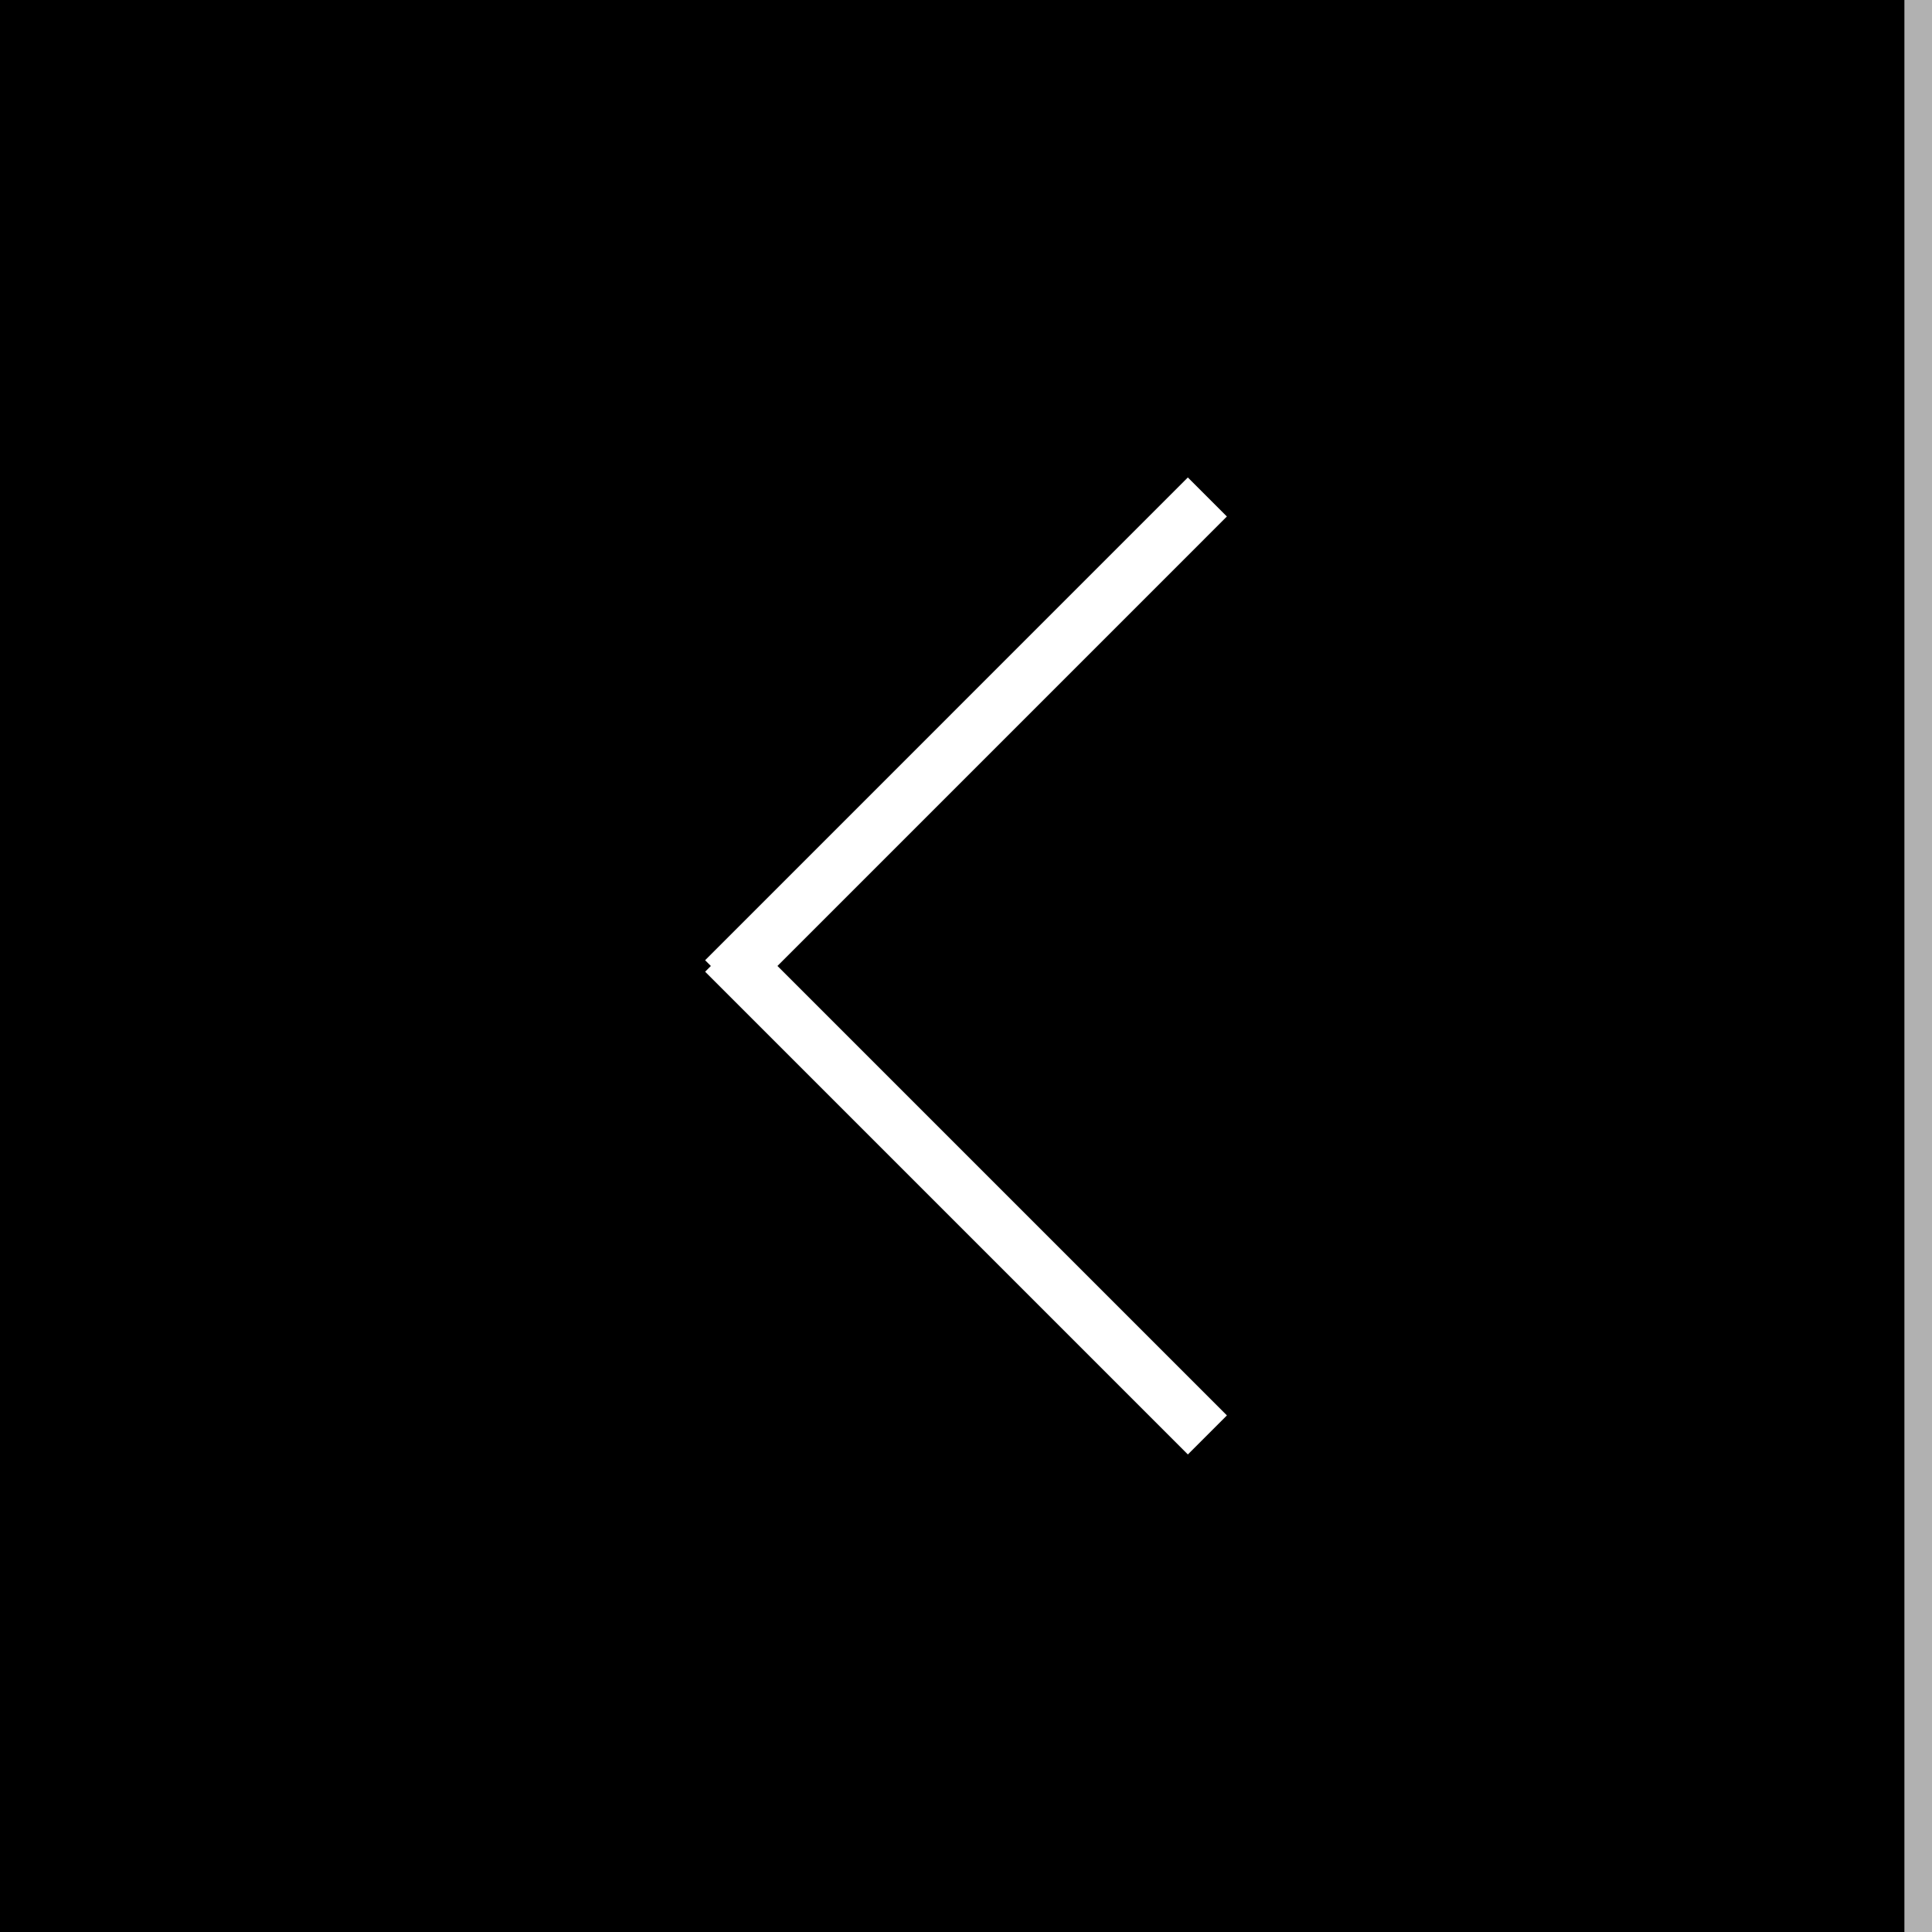
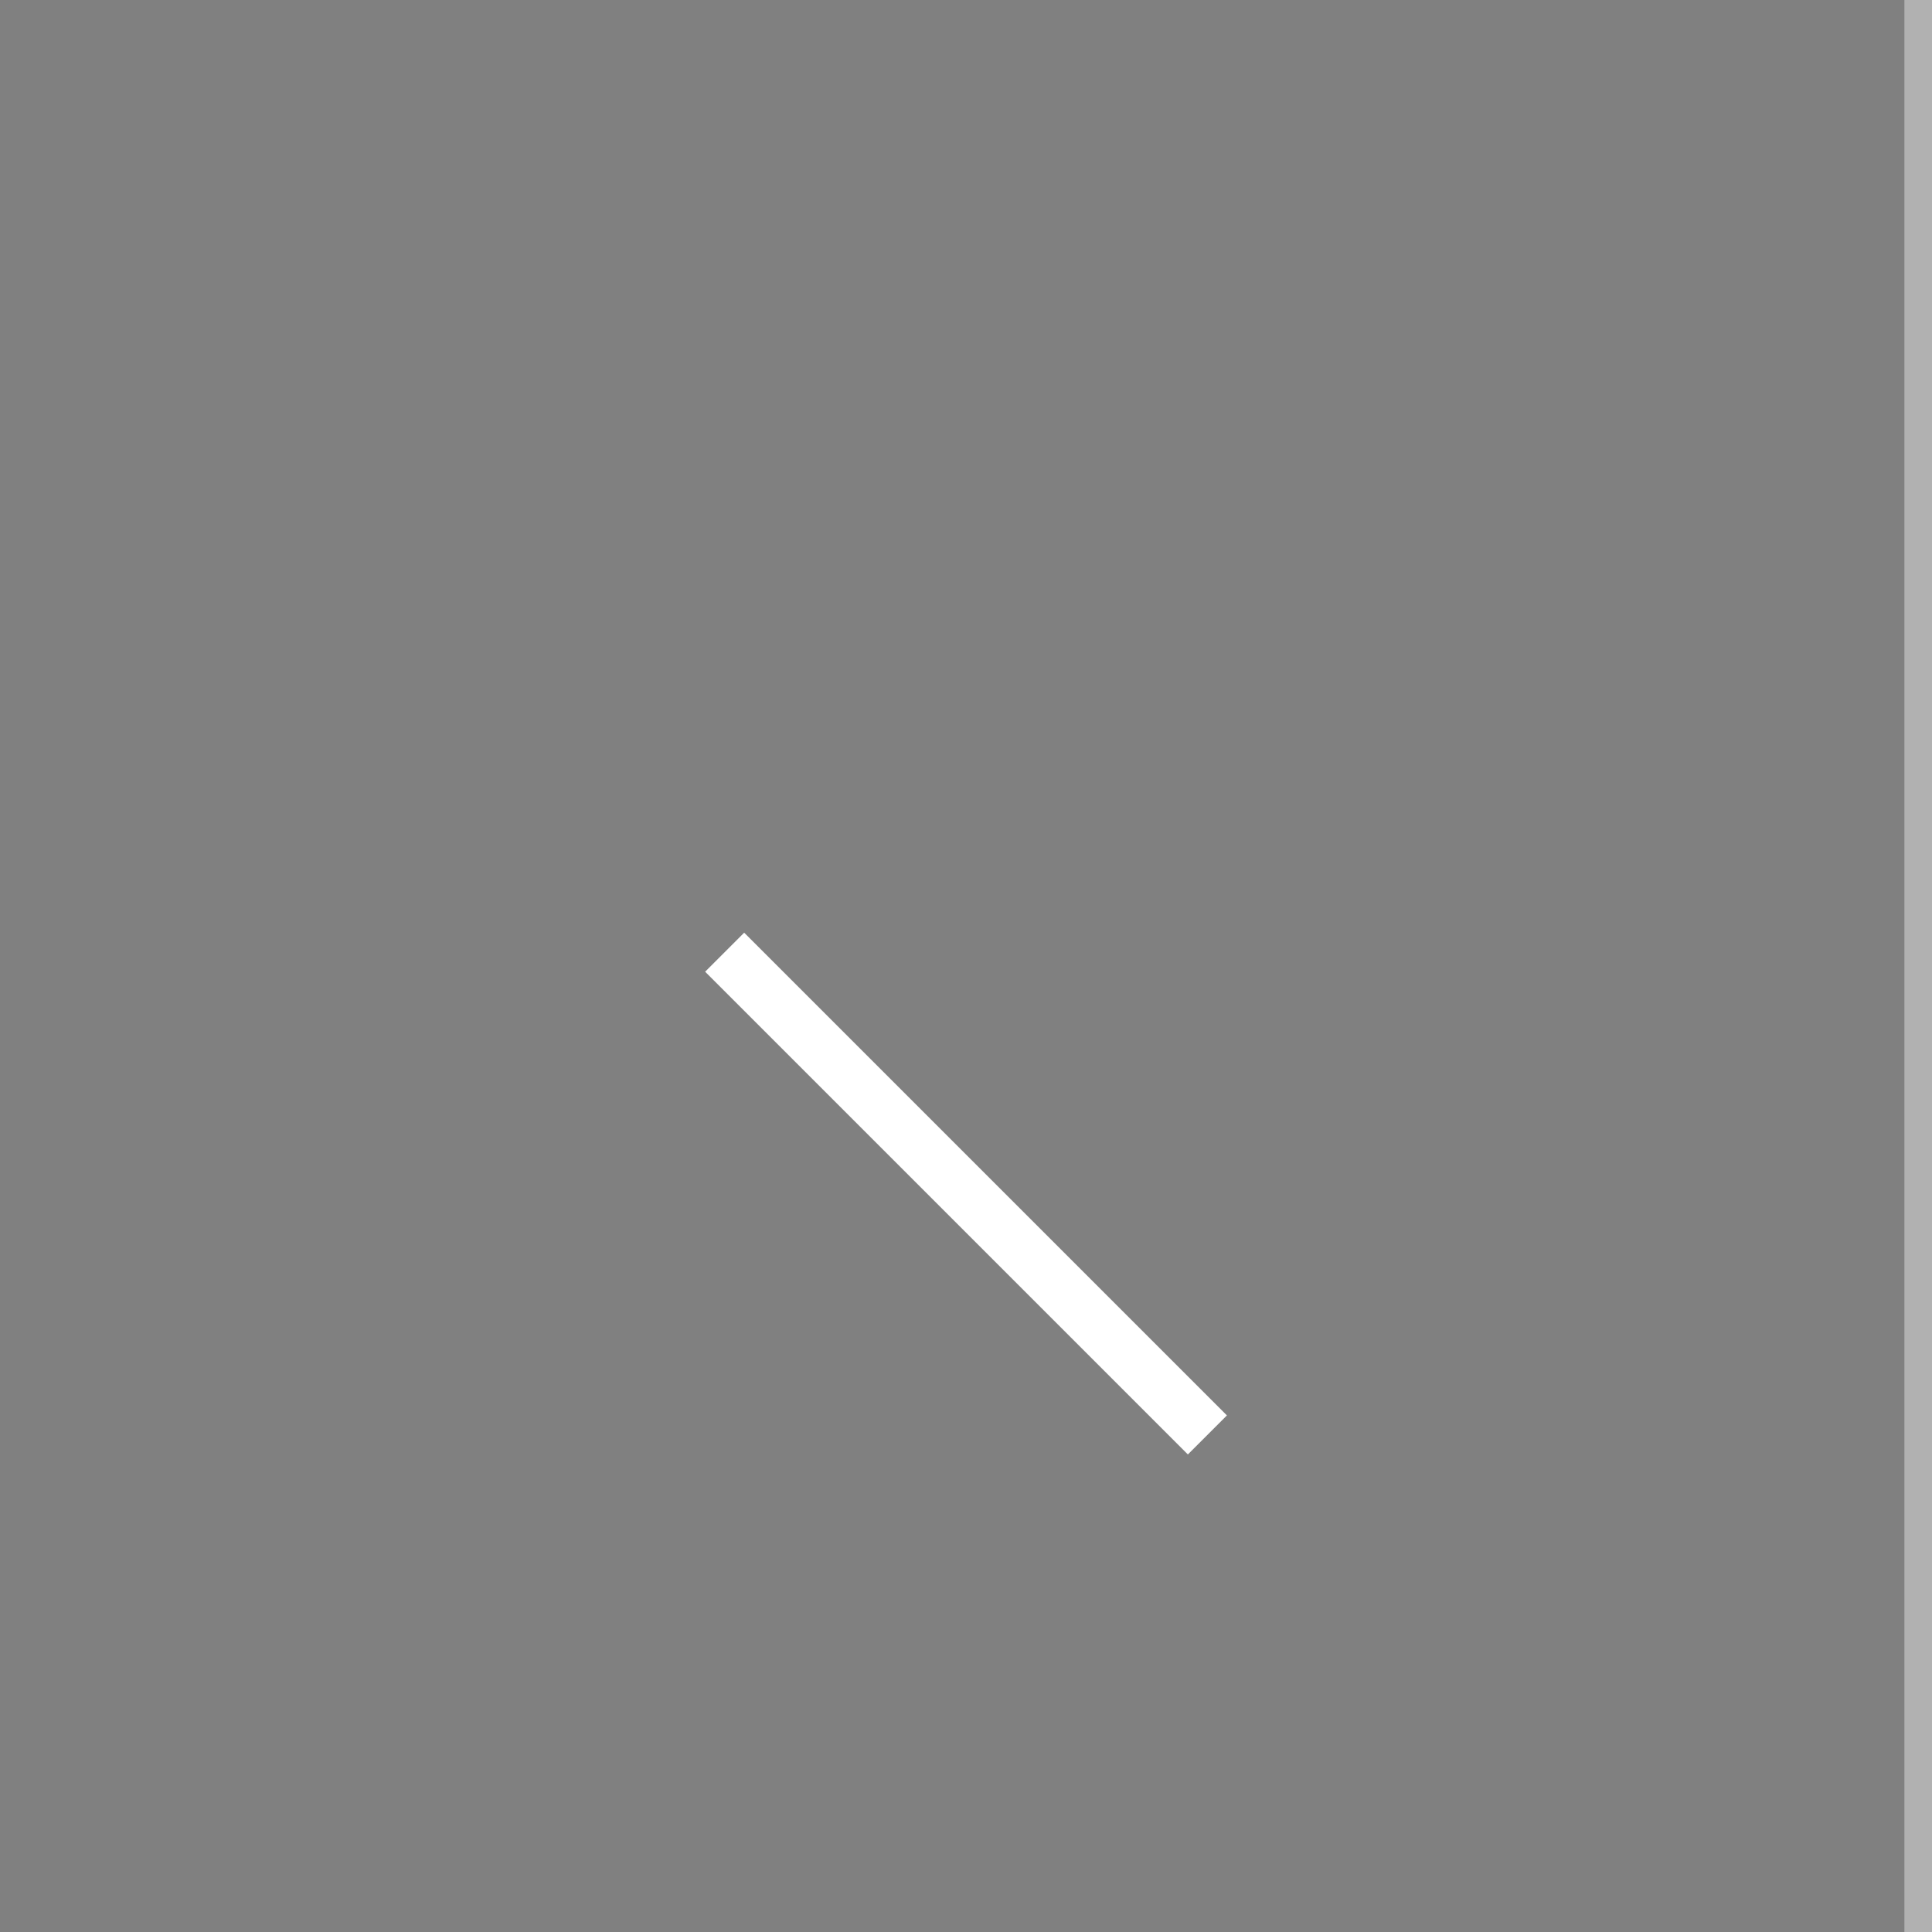
<svg xmlns="http://www.w3.org/2000/svg" width="70" height="70" viewBox="0 0 70 70">
  <rect x="0" y="0" width="70" height="70" fill="#808080" stroke="none" />
  <g id="Component_25_29" data-name="Component 25 – 29" transform="translate(70) rotate(90)">
-     <rect id="Rectangle_99" data-name="Rectangle 99" width="70" height="70" />
    <g id="Group_1071" data-name="Group 1071" transform="translate(18.01 7.489)">
      <path id="Path_1040" data-name="Path 1040" d="M-8494.307,953.334l-17.49,17.49" transform="translate(8528.287 -934.569)" fill="none" stroke="#fff" stroke-width="2" />
-       <path id="Path_1079" data-name="Path 1079" d="M-8511.8,953.334l17.491,17.49" transform="translate(8511.797 -934.568)" fill="none" stroke="#fff" stroke-width="2" />
    </g>
    <line id="Line_130" data-name="Line 130" y1="70" transform="translate(0 0.5) rotate(-90)" fill="none" stroke="#b1b1b1" stroke-width="1" />
  </g>
</svg>